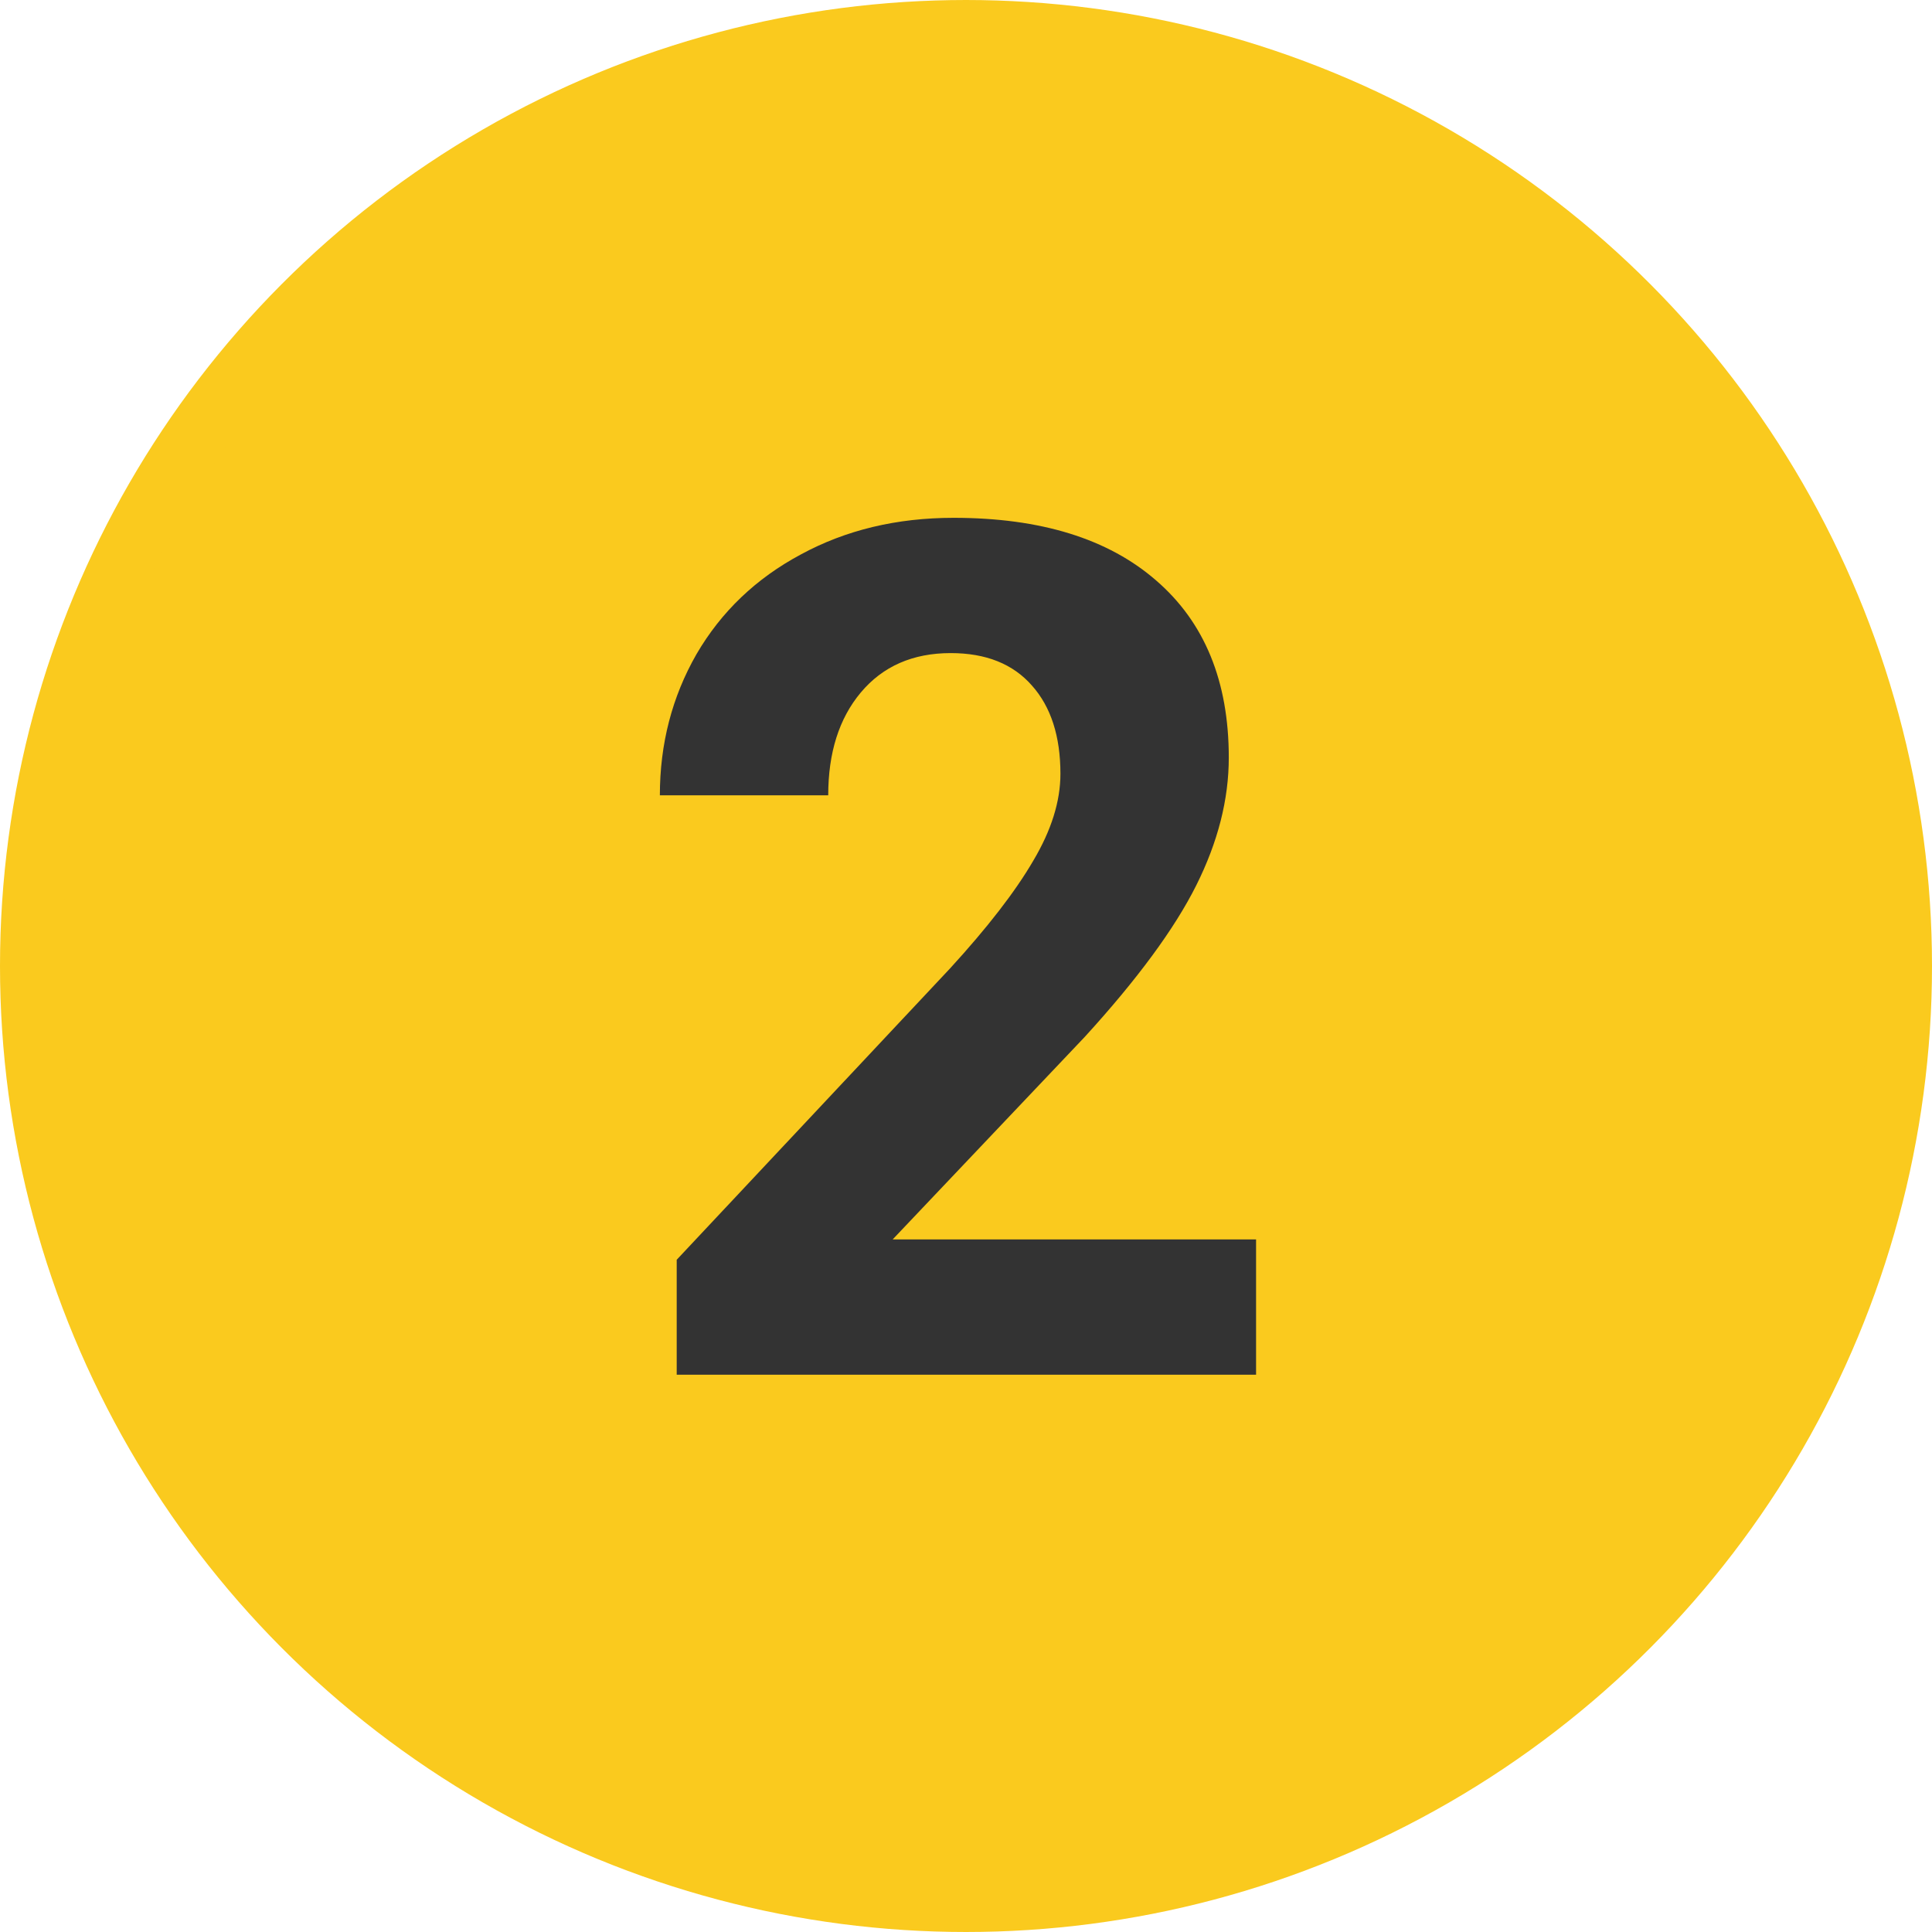
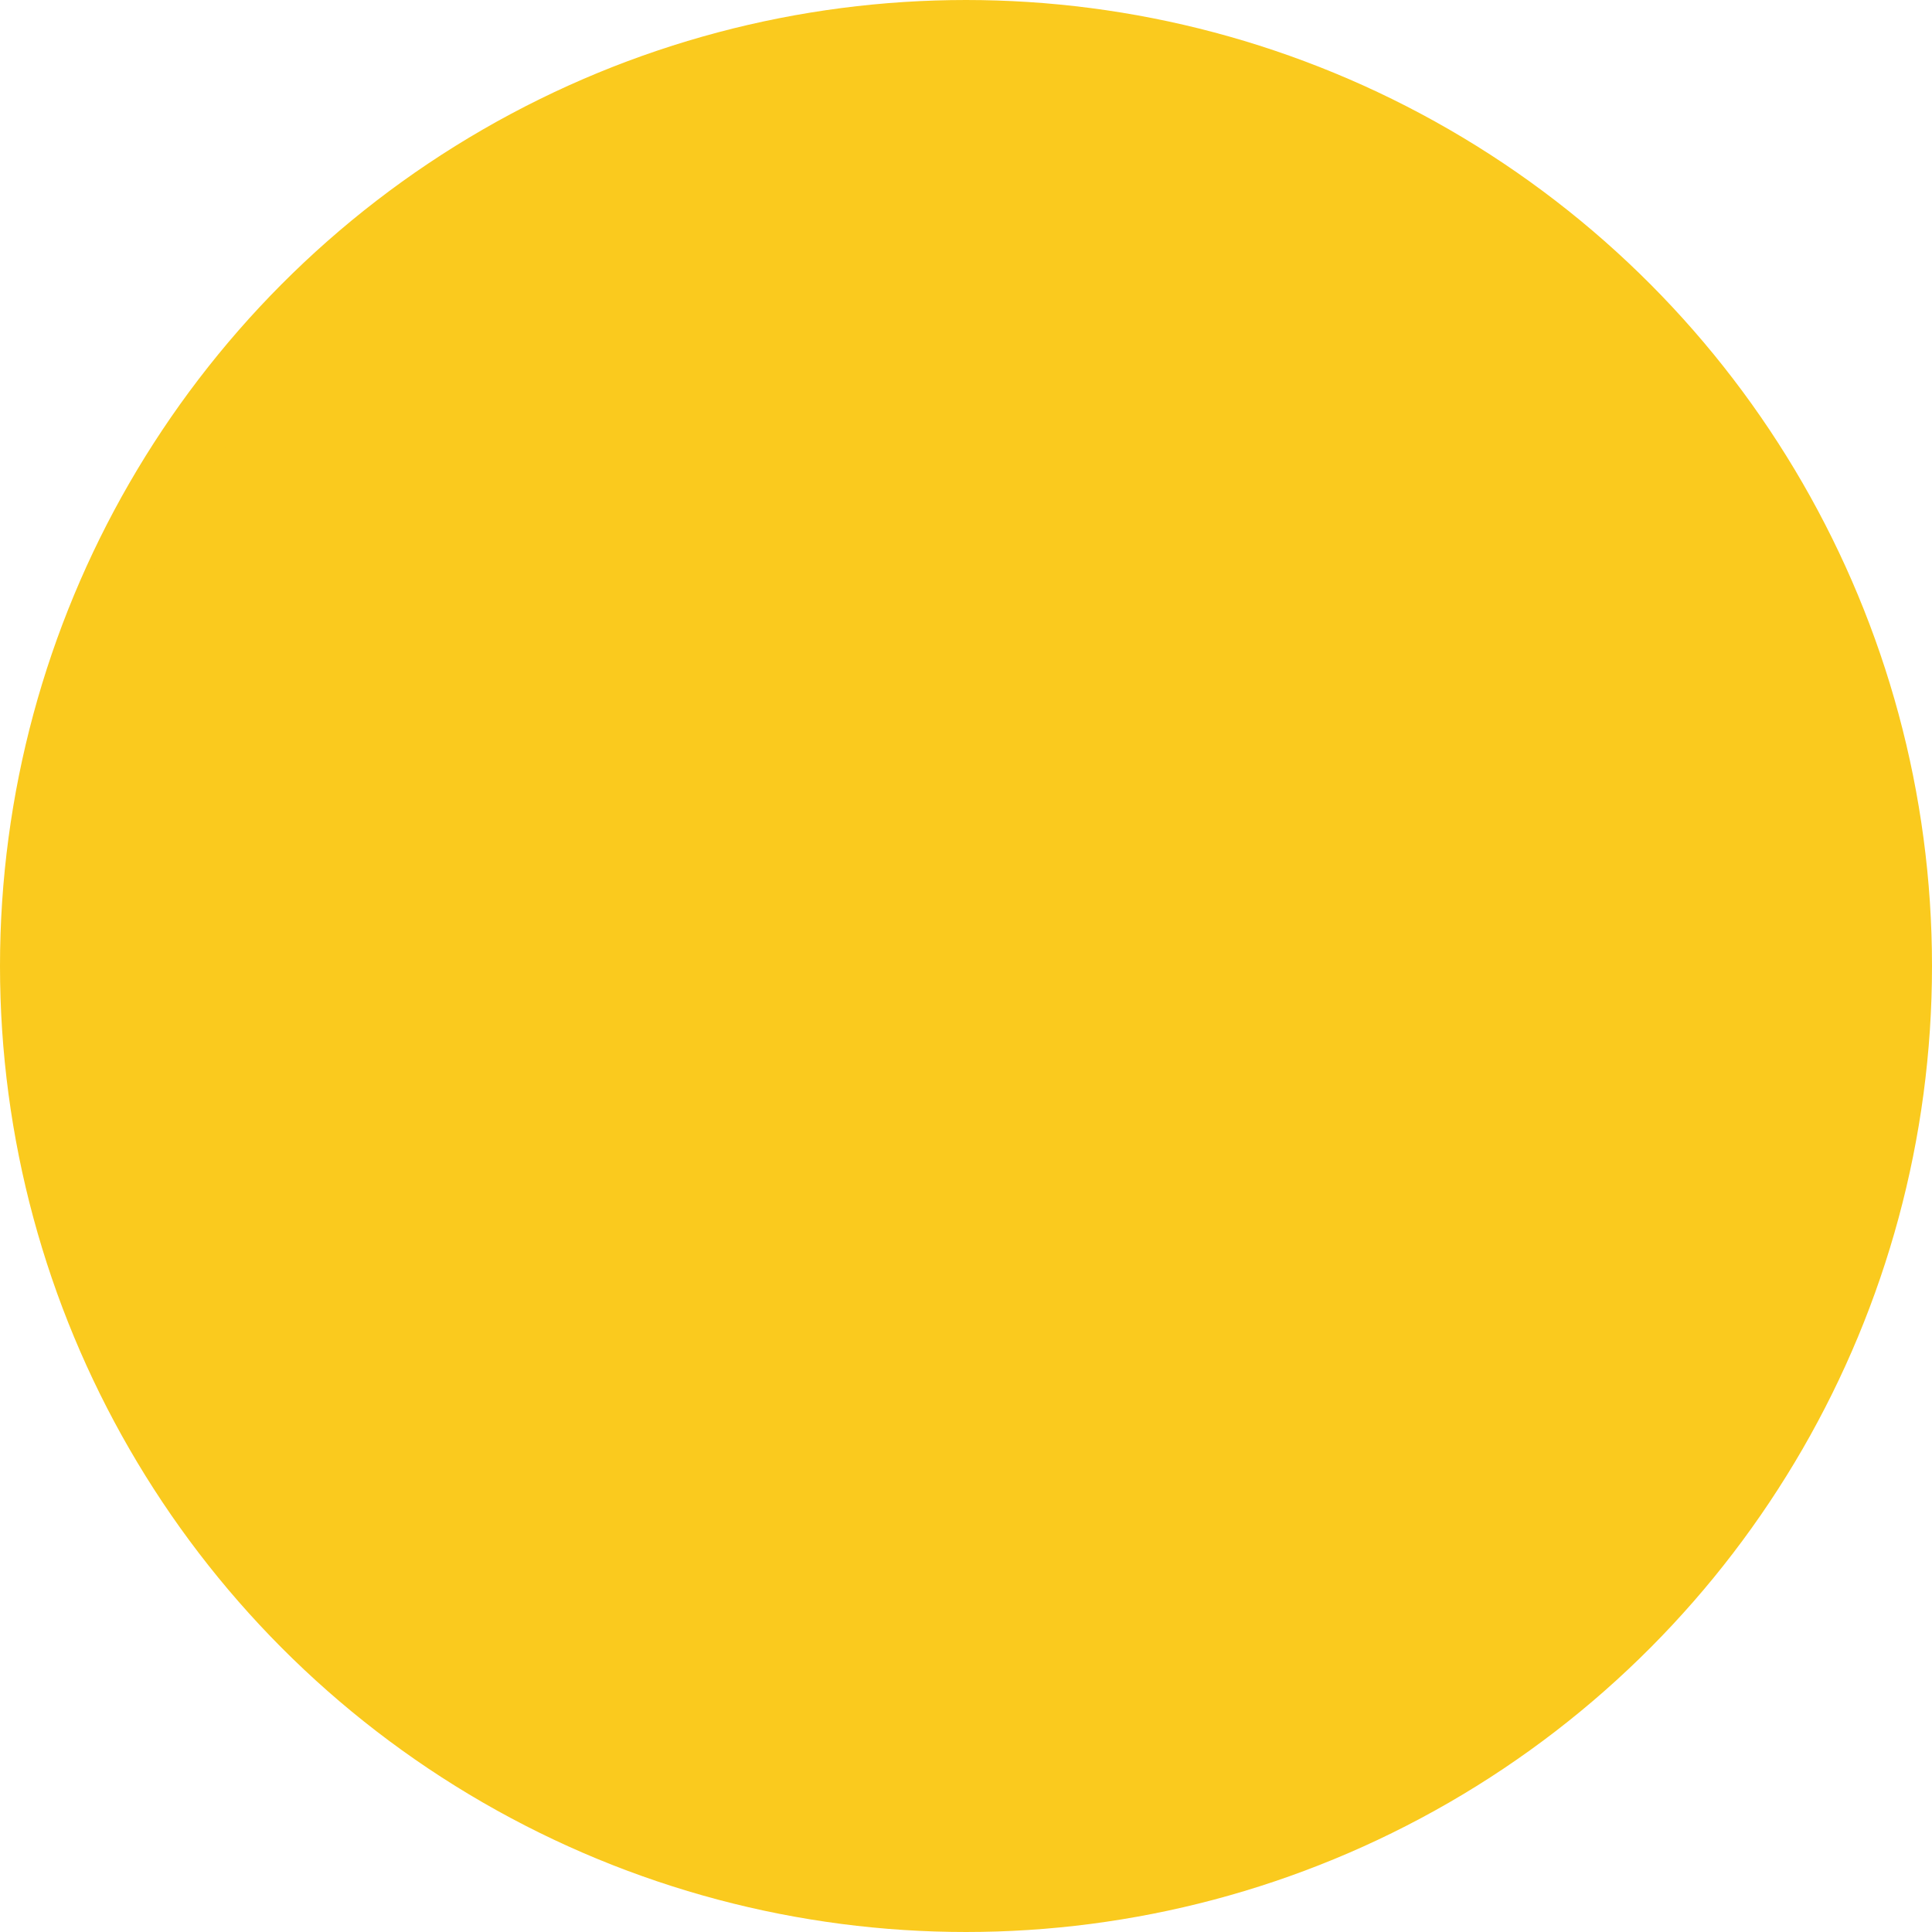
<svg xmlns="http://www.w3.org/2000/svg" width="156" height="156" viewBox="0 0 156 156" fill="none">
  <circle cx="78" cy="78" r="75.5" fill="#FACA1E" stroke="#FACA1E" stroke-width="5" />
-   <path d="M101.422 111H54.641V101.719L76.719 78.188C79.75 74.875 81.984 71.984 83.422 69.516C84.891 67.047 85.625 64.703 85.625 62.484C85.625 59.453 84.859 57.078 83.328 55.359C81.797 53.609 79.609 52.734 76.766 52.734C73.703 52.734 71.281 53.797 69.5 55.922C67.75 58.016 66.875 60.781 66.875 64.219H53.281C53.281 60.062 54.266 56.266 56.234 52.828C58.234 49.391 61.047 46.703 64.672 44.766C68.297 42.797 72.406 41.812 77 41.812C84.031 41.812 89.484 43.5 93.359 46.875C97.266 50.25 99.219 55.016 99.219 61.172C99.219 64.547 98.344 67.984 96.594 71.484C94.844 74.984 91.844 79.062 87.594 83.719L72.078 100.078H101.422V111Z" fill="#333333" />
</svg>